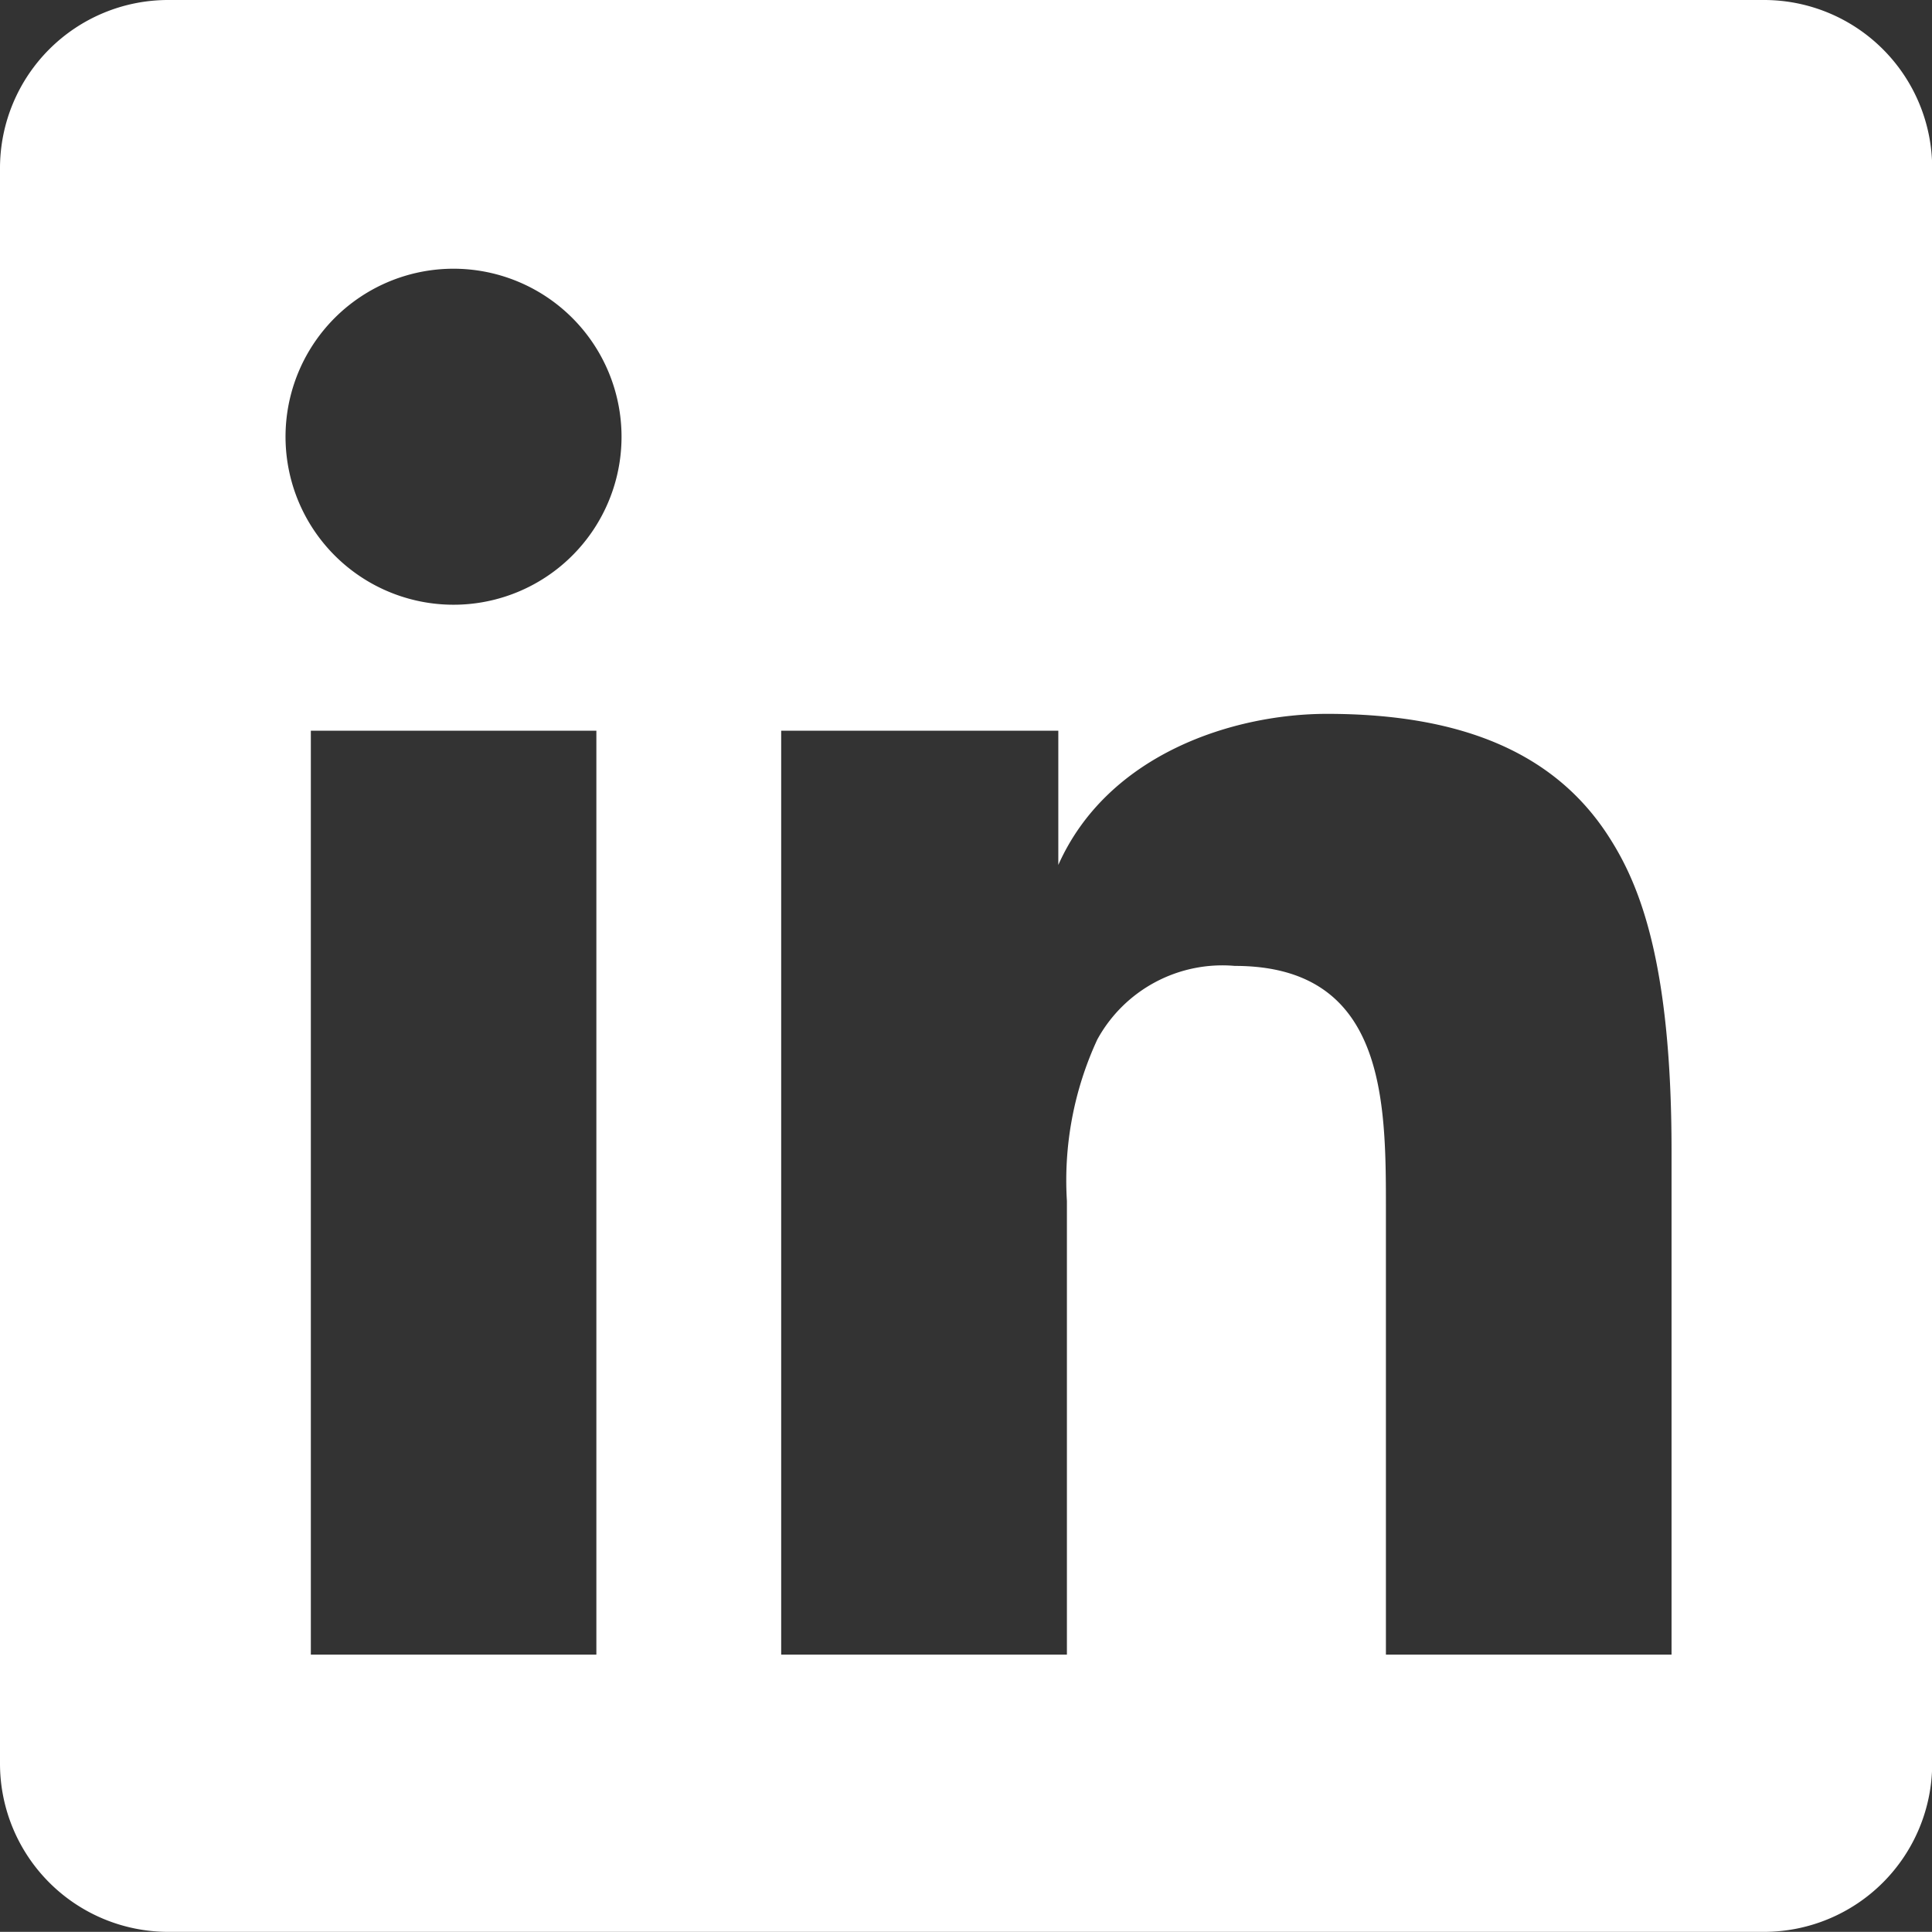
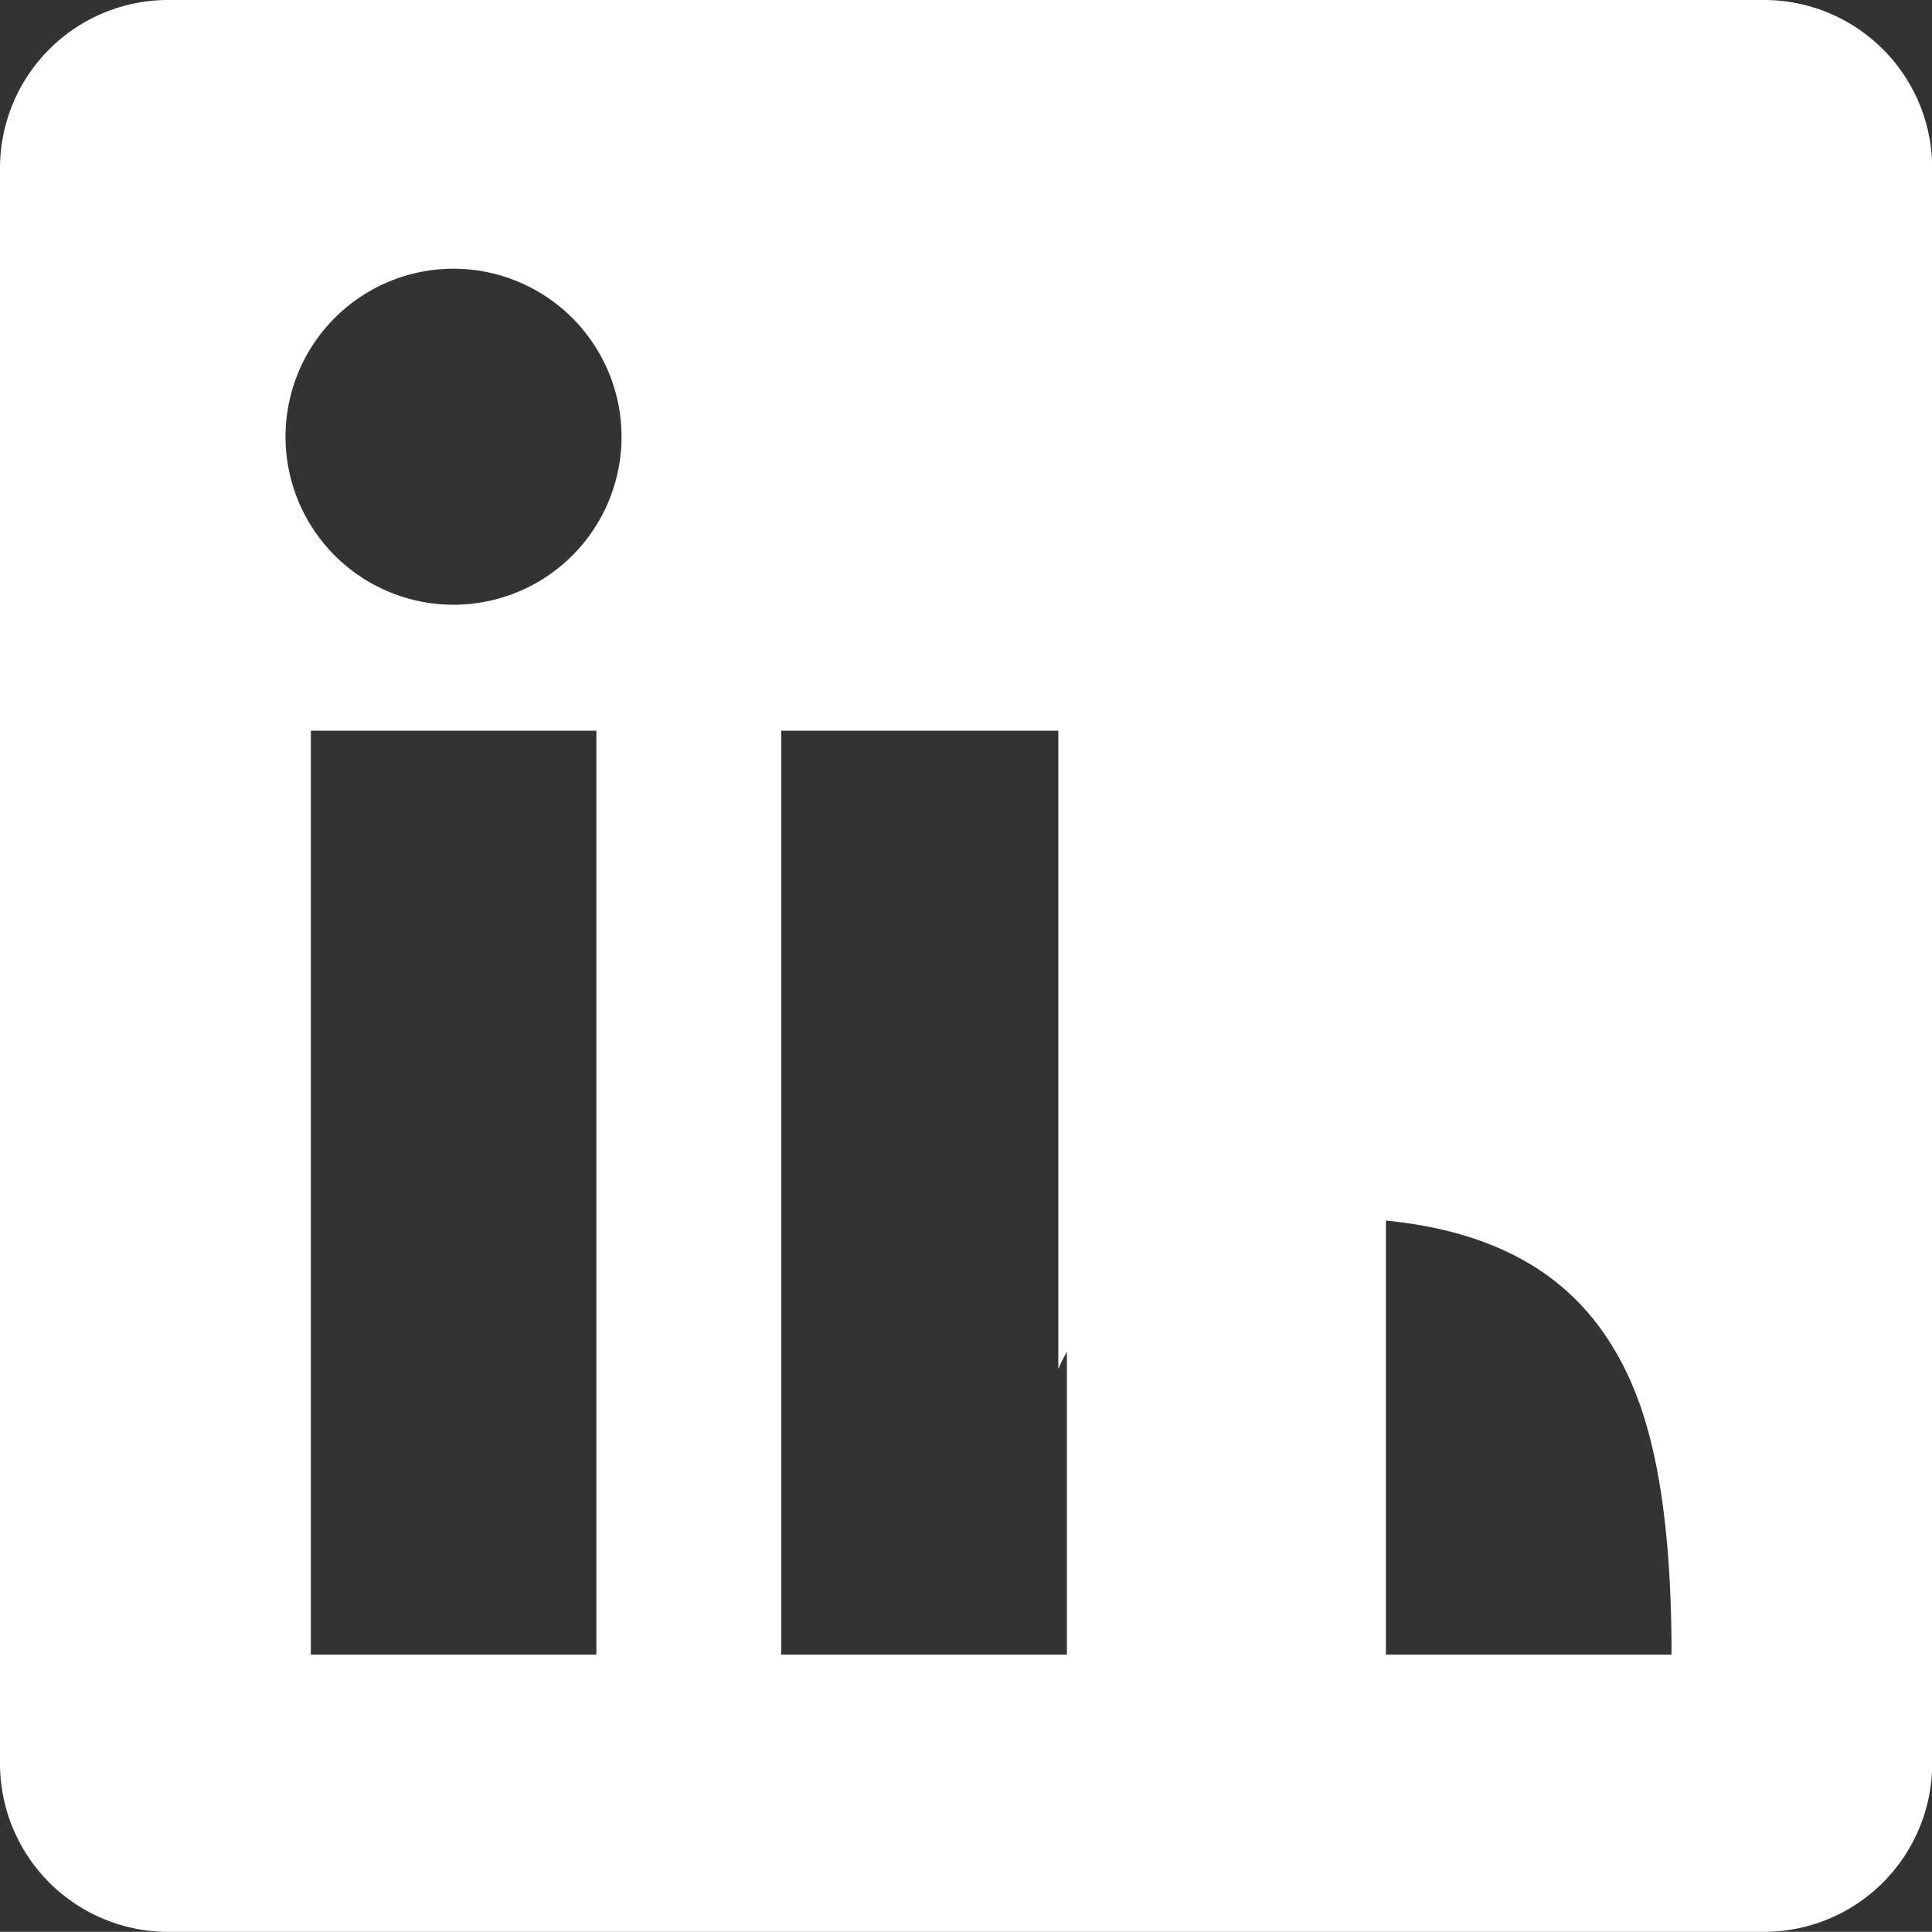
<svg xmlns="http://www.w3.org/2000/svg" id="Group_5095" data-name="Group 5095" width="40.916" height="40.913" viewBox="0 0 40.916 40.913">
  <rect x="0" y="0" width="40.916" height="40.913" fill="#333333" stroke="none" />
  <g id="LinkedIn_1_" transform="translate(0 0)">
-     <path id="Subtraction_6" data-name="Subtraction 6" d="M37.356,40.913H3.56A3.564,3.564,0,0,1,0,37.353V3.557A3.562,3.562,0,0,1,3.56,0h33.8a3.562,3.562,0,0,1,3.56,3.557v33.8A3.564,3.564,0,0,1,37.356,40.913ZM26.151,20.456c3.2,0,3.2,2.861,3.2,5.159v9.427H35.4V24.369c0-4.041-.7-5.664-1.313-6.625-1.122-1.768-3.079-2.626-5.983-2.626-1.968,0-4.639.839-5.691,3.2V15.475H16.544V35.042h6.051V25.435a7.1,7.1,0,0,1,.644-3.421A3.02,3.02,0,0,1,26.151,20.456ZM6.583,15.475V35.042h6.047V15.475ZM9.607,5.691a3.558,3.558,0,1,0,3.556,3.556A3.56,3.56,0,0,0,9.607,5.691Z" transform="translate(0 0)" fill="#fff" />
+     <path id="Subtraction_6" data-name="Subtraction 6" d="M37.356,40.913H3.56A3.564,3.564,0,0,1,0,37.353V3.557A3.562,3.562,0,0,1,3.56,0h33.8a3.562,3.562,0,0,1,3.56,3.557v33.8A3.564,3.564,0,0,1,37.356,40.913ZM26.151,20.456c3.2,0,3.2,2.861,3.2,5.159v9.427H35.4c0-4.041-.7-5.664-1.313-6.625-1.122-1.768-3.079-2.626-5.983-2.626-1.968,0-4.639.839-5.691,3.2V15.475H16.544V35.042h6.051V25.435a7.1,7.1,0,0,1,.644-3.421A3.02,3.02,0,0,1,26.151,20.456ZM6.583,15.475V35.042h6.047V15.475ZM9.607,5.691a3.558,3.558,0,1,0,3.556,3.556A3.56,3.56,0,0,0,9.607,5.691Z" transform="translate(0 0)" fill="#fff" />
  </g>
</svg>